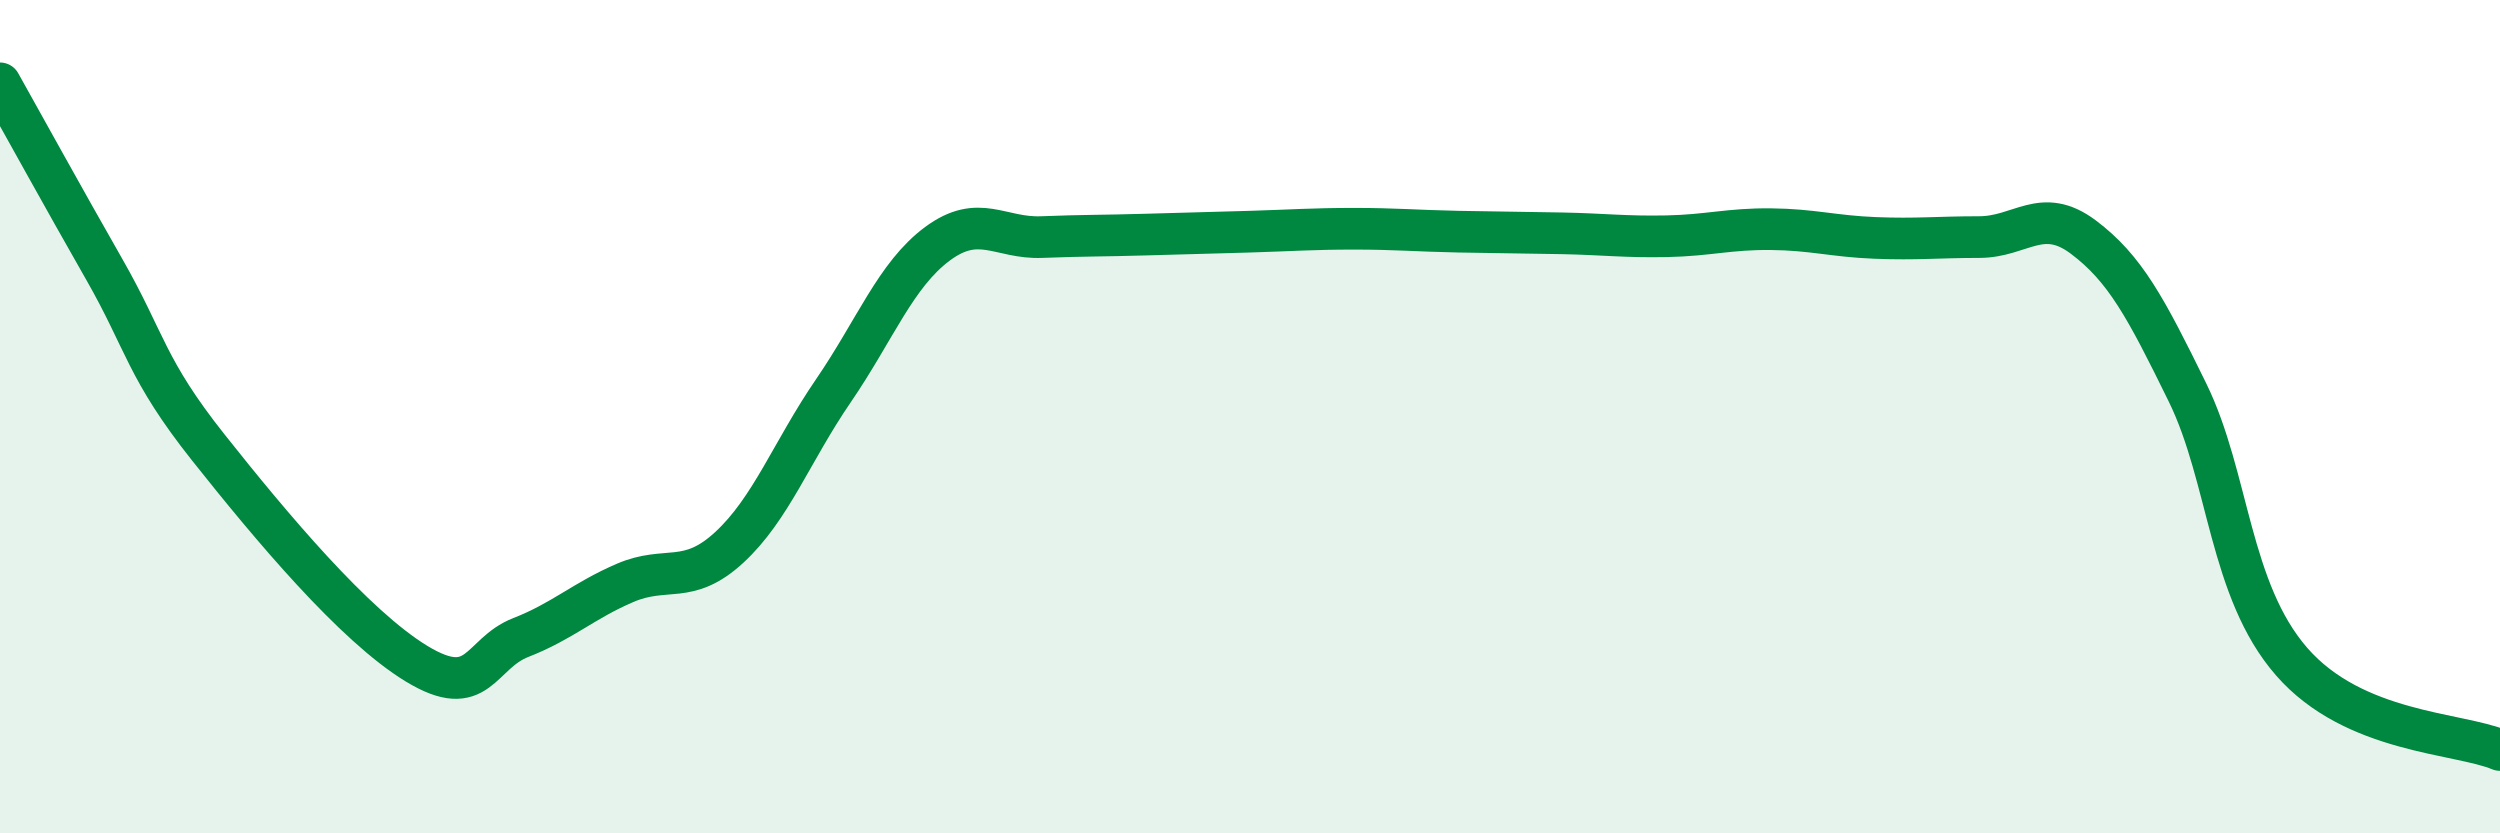
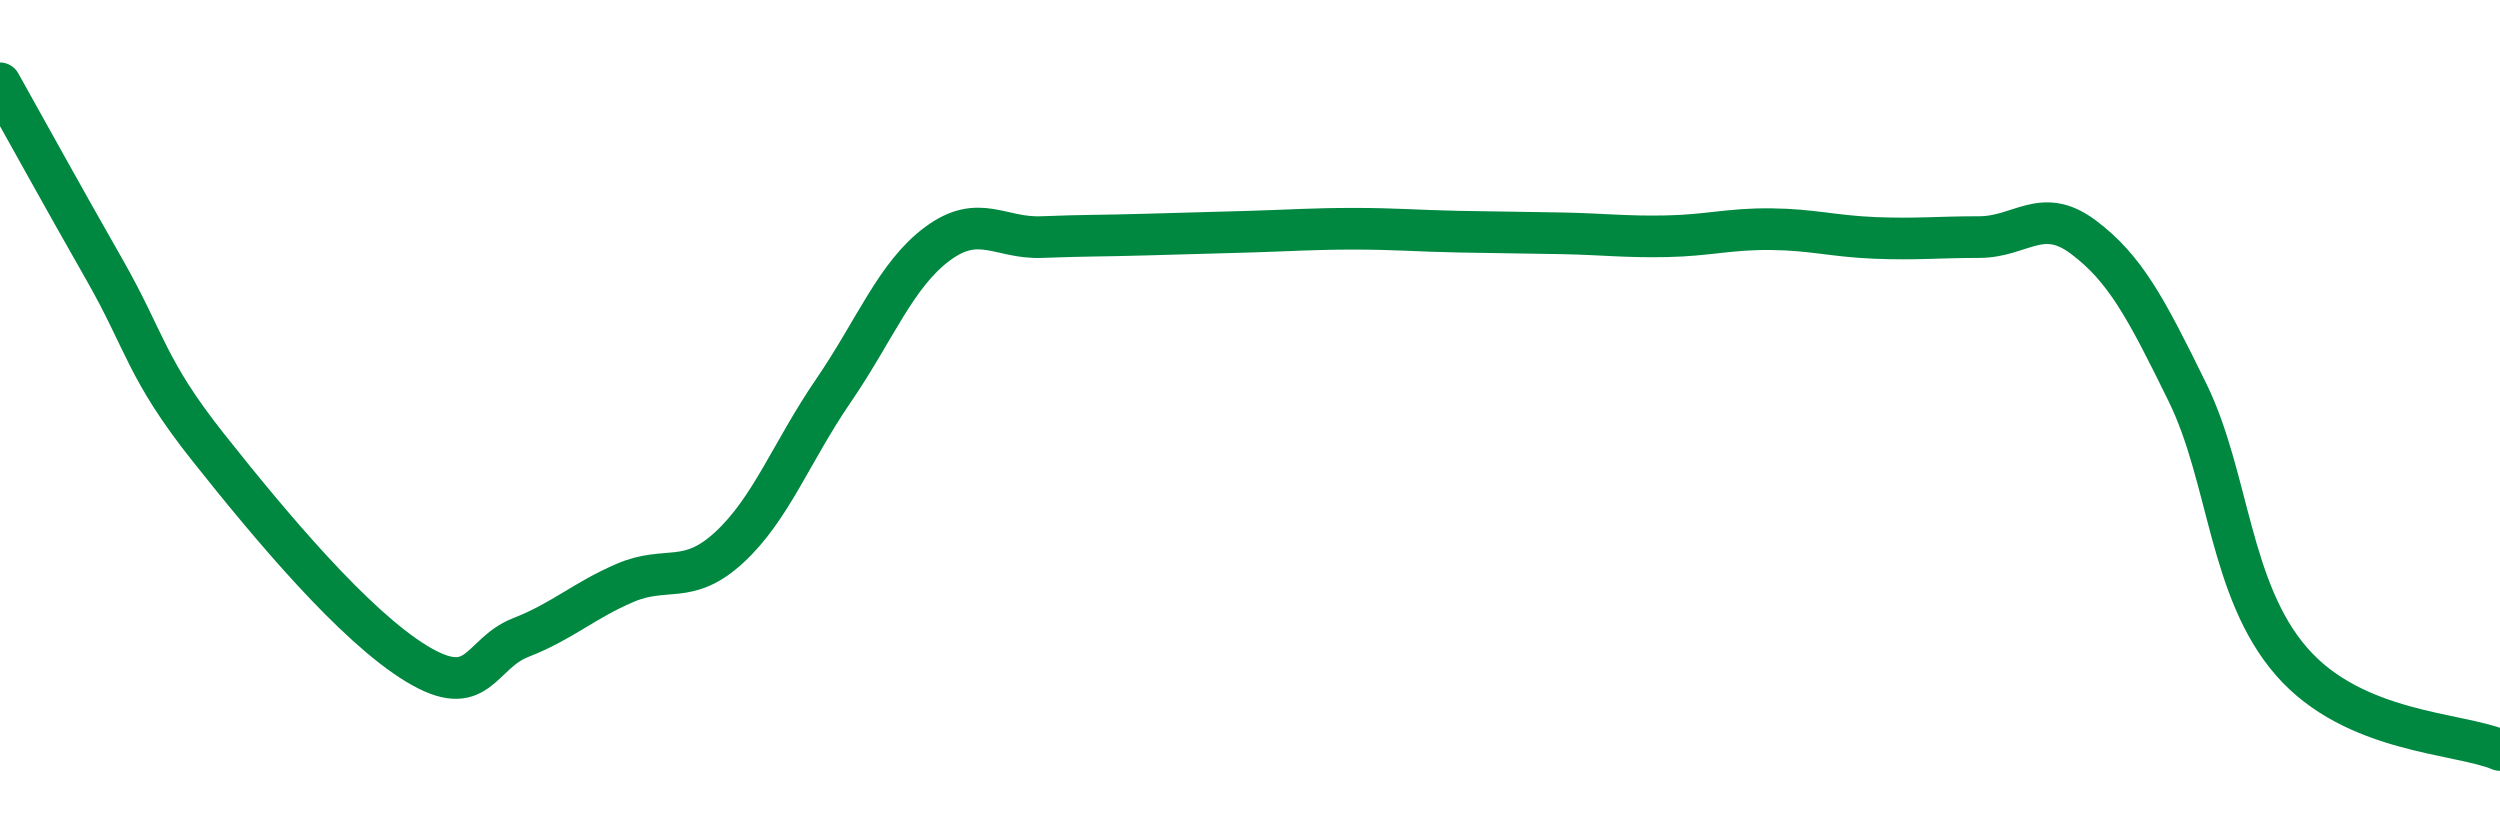
<svg xmlns="http://www.w3.org/2000/svg" width="60" height="20" viewBox="0 0 60 20">
-   <path d="M 0,2 C 0.5,2.89 1.5,4.71 2.5,6.46 C 3.5,8.21 3.5,8.85 5,10.74 C 6.5,12.63 8.5,15.02 10,15.93 C 11.5,16.84 11.5,15.69 12.5,15.3 C 13.5,14.91 14,14.42 15,13.99 C 16,13.56 16.5,14.06 17.5,13.14 C 18.5,12.22 19,10.84 20,9.38 C 21,7.92 21.5,6.59 22.5,5.85 C 23.5,5.11 24,5.73 25,5.69 C 26,5.65 26.5,5.66 27.5,5.63 C 28.5,5.6 29,5.59 30,5.56 C 31,5.53 31.5,5.49 32.5,5.49 C 33.5,5.49 34,5.54 35,5.56 C 36,5.58 36.5,5.58 37.5,5.6 C 38.5,5.62 39,5.69 40,5.67 C 41,5.65 41.5,5.49 42.5,5.5 C 43.5,5.51 44,5.67 45,5.71 C 46,5.75 46.5,5.69 47.5,5.69 C 48.5,5.69 49,4.94 50,5.69 C 51,6.44 51.5,7.38 52.5,9.42 C 53.5,11.46 53.5,14.16 55,15.88 C 56.5,17.6 59,17.58 60,18L60 20L0 20Z" fill="#008740" opacity="0.1" stroke-linecap="round" stroke-linejoin="round" />
  <path d="M 0,2 C 0.5,2.89 1.5,4.71 2.5,6.46 C 3.5,8.21 3.5,8.85 5,10.74 C 6.5,12.63 8.5,15.02 10,15.93 C 11.5,16.84 11.5,15.69 12.5,15.3 C 13.5,14.91 14,14.42 15,13.99 C 16,13.56 16.5,14.06 17.5,13.14 C 18.5,12.22 19,10.84 20,9.38 C 21,7.92 21.5,6.59 22.5,5.85 C 23.5,5.11 24,5.73 25,5.69 C 26,5.65 26.5,5.66 27.5,5.63 C 28.5,5.6 29,5.59 30,5.56 C 31,5.53 31.5,5.49 32.5,5.49 C 33.5,5.49 34,5.54 35,5.56 C 36,5.58 36.5,5.58 37.5,5.6 C 38.5,5.62 39,5.69 40,5.67 C 41,5.65 41.5,5.49 42.5,5.5 C 43.5,5.51 44,5.67 45,5.71 C 46,5.75 46.5,5.69 47.5,5.69 C 48.5,5.69 49,4.94 50,5.69 C 51,6.44 51.5,7.38 52.5,9.42 C 53.5,11.46 53.5,14.16 55,15.88 C 56.5,17.6 59,17.58 60,18" stroke="#008740" stroke-width="1" fill="none" stroke-linecap="round" stroke-linejoin="round" />
</svg>